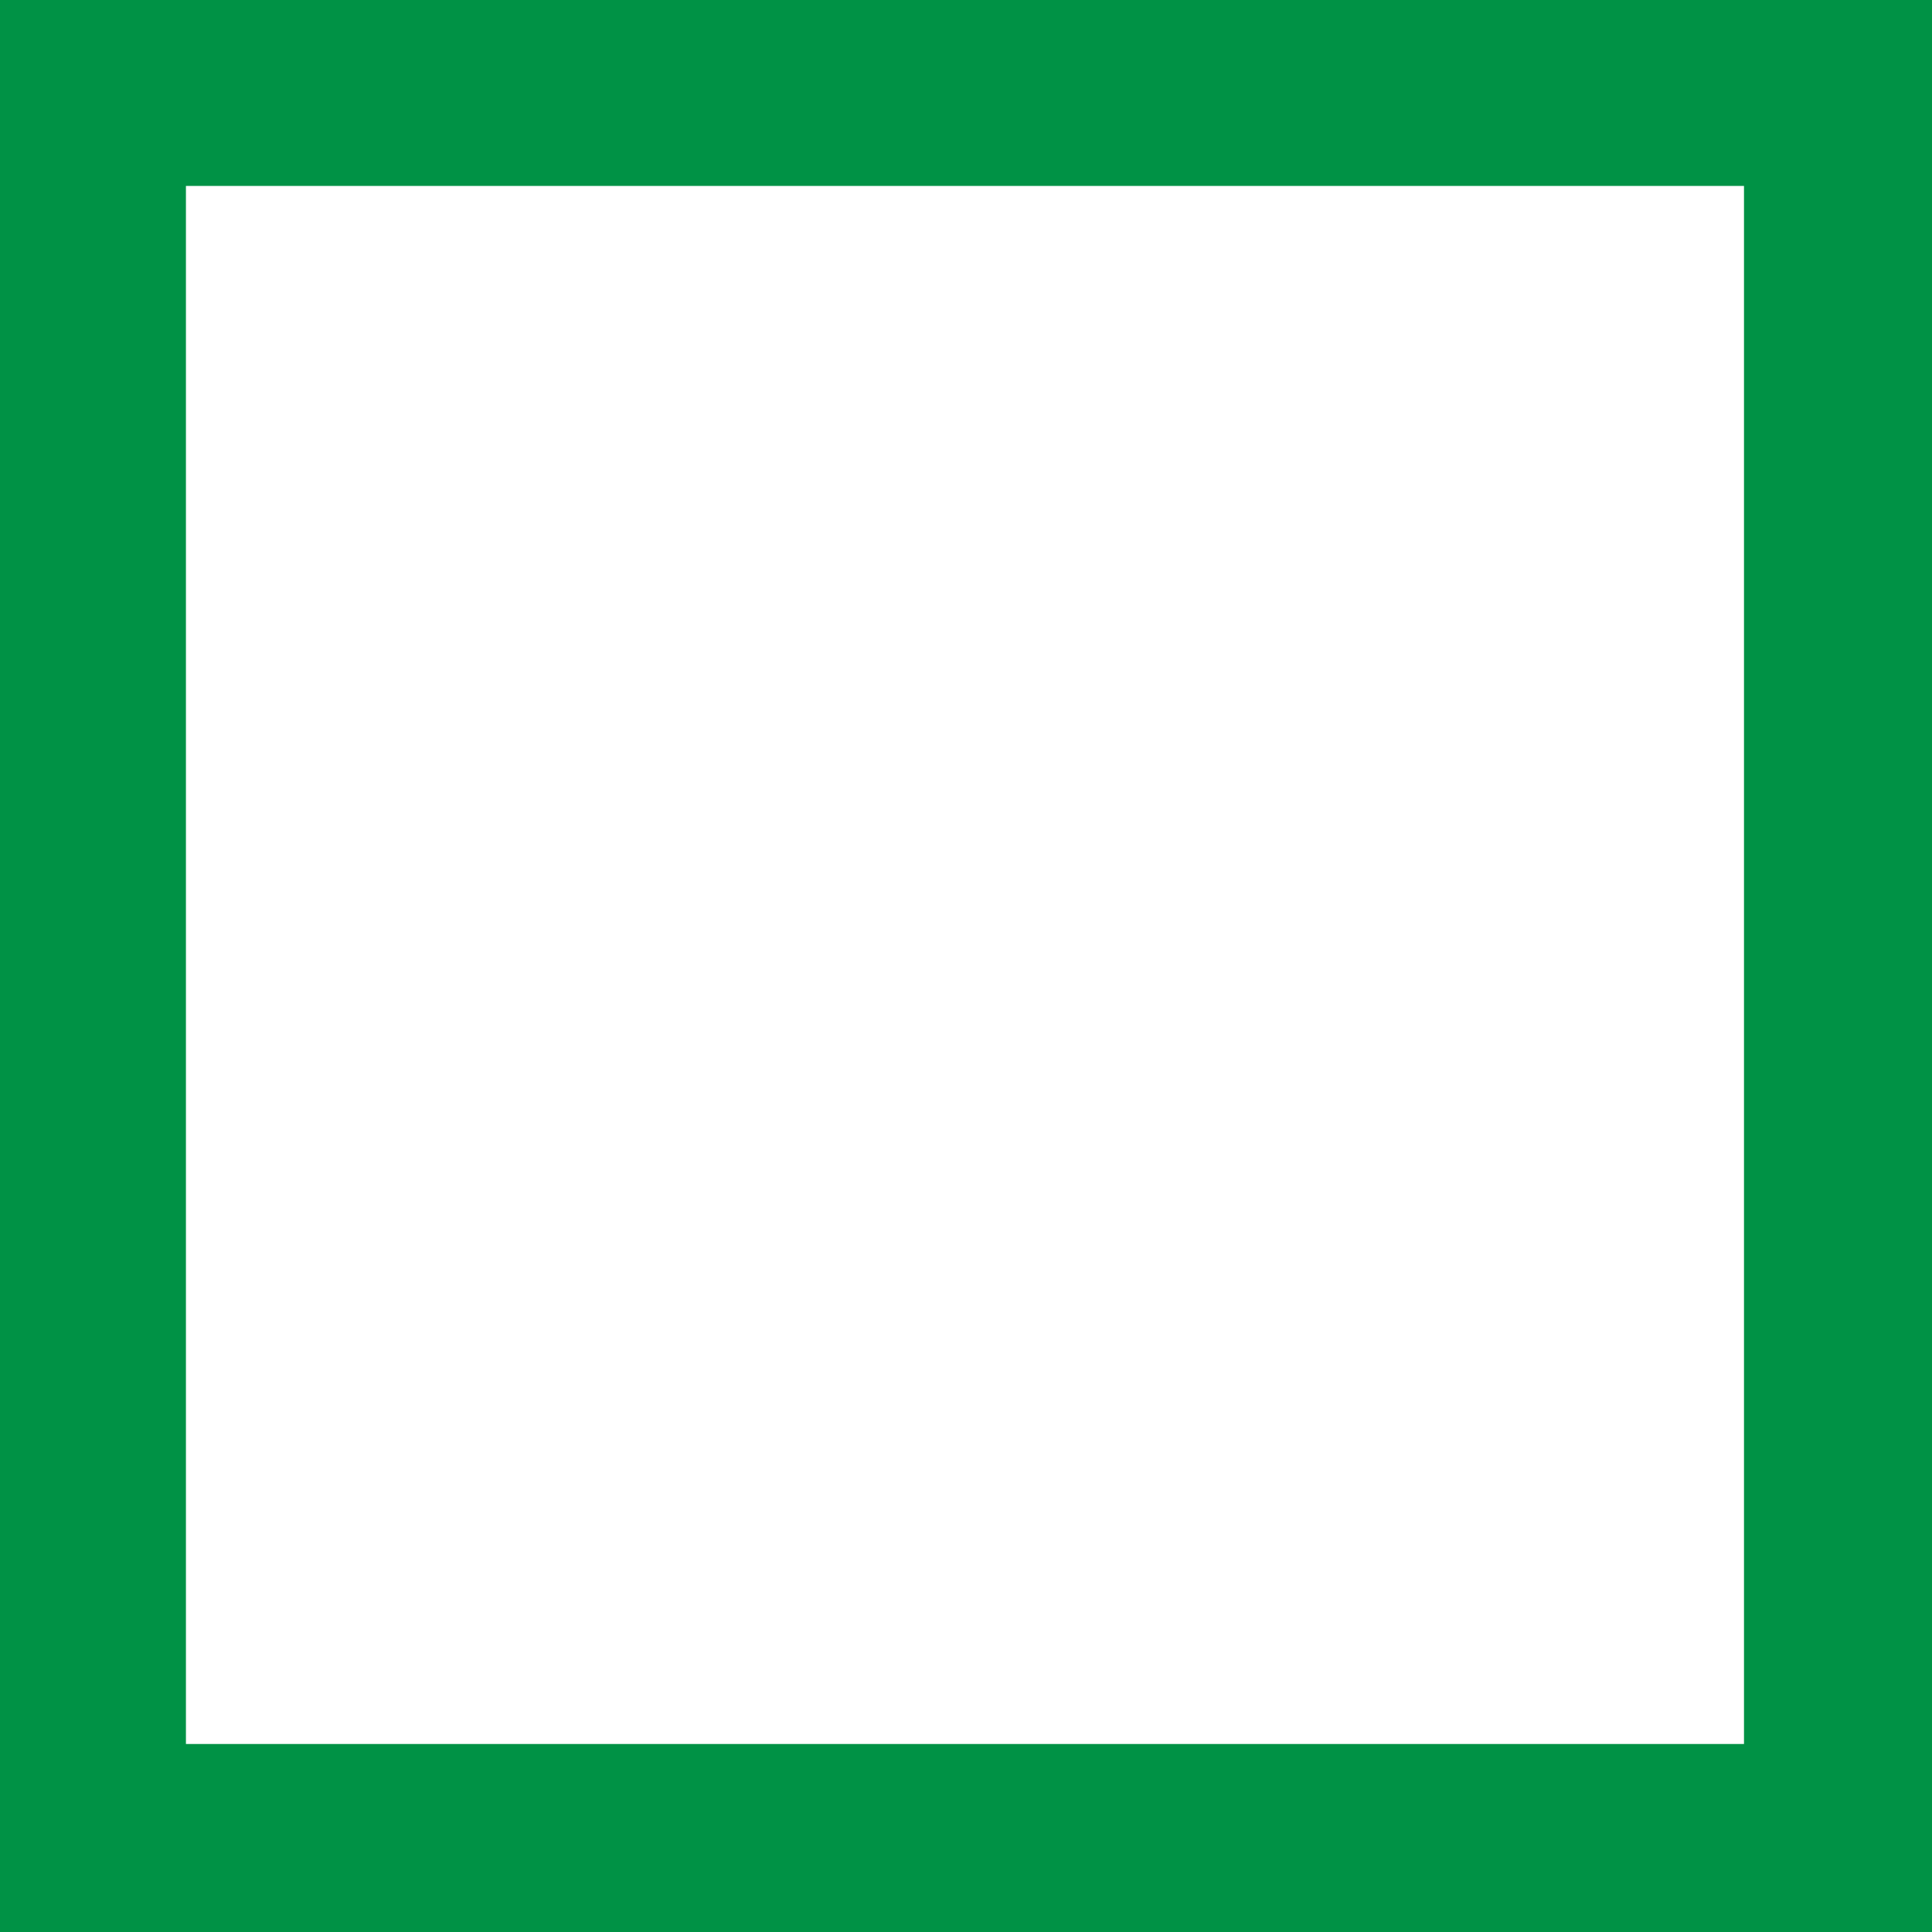
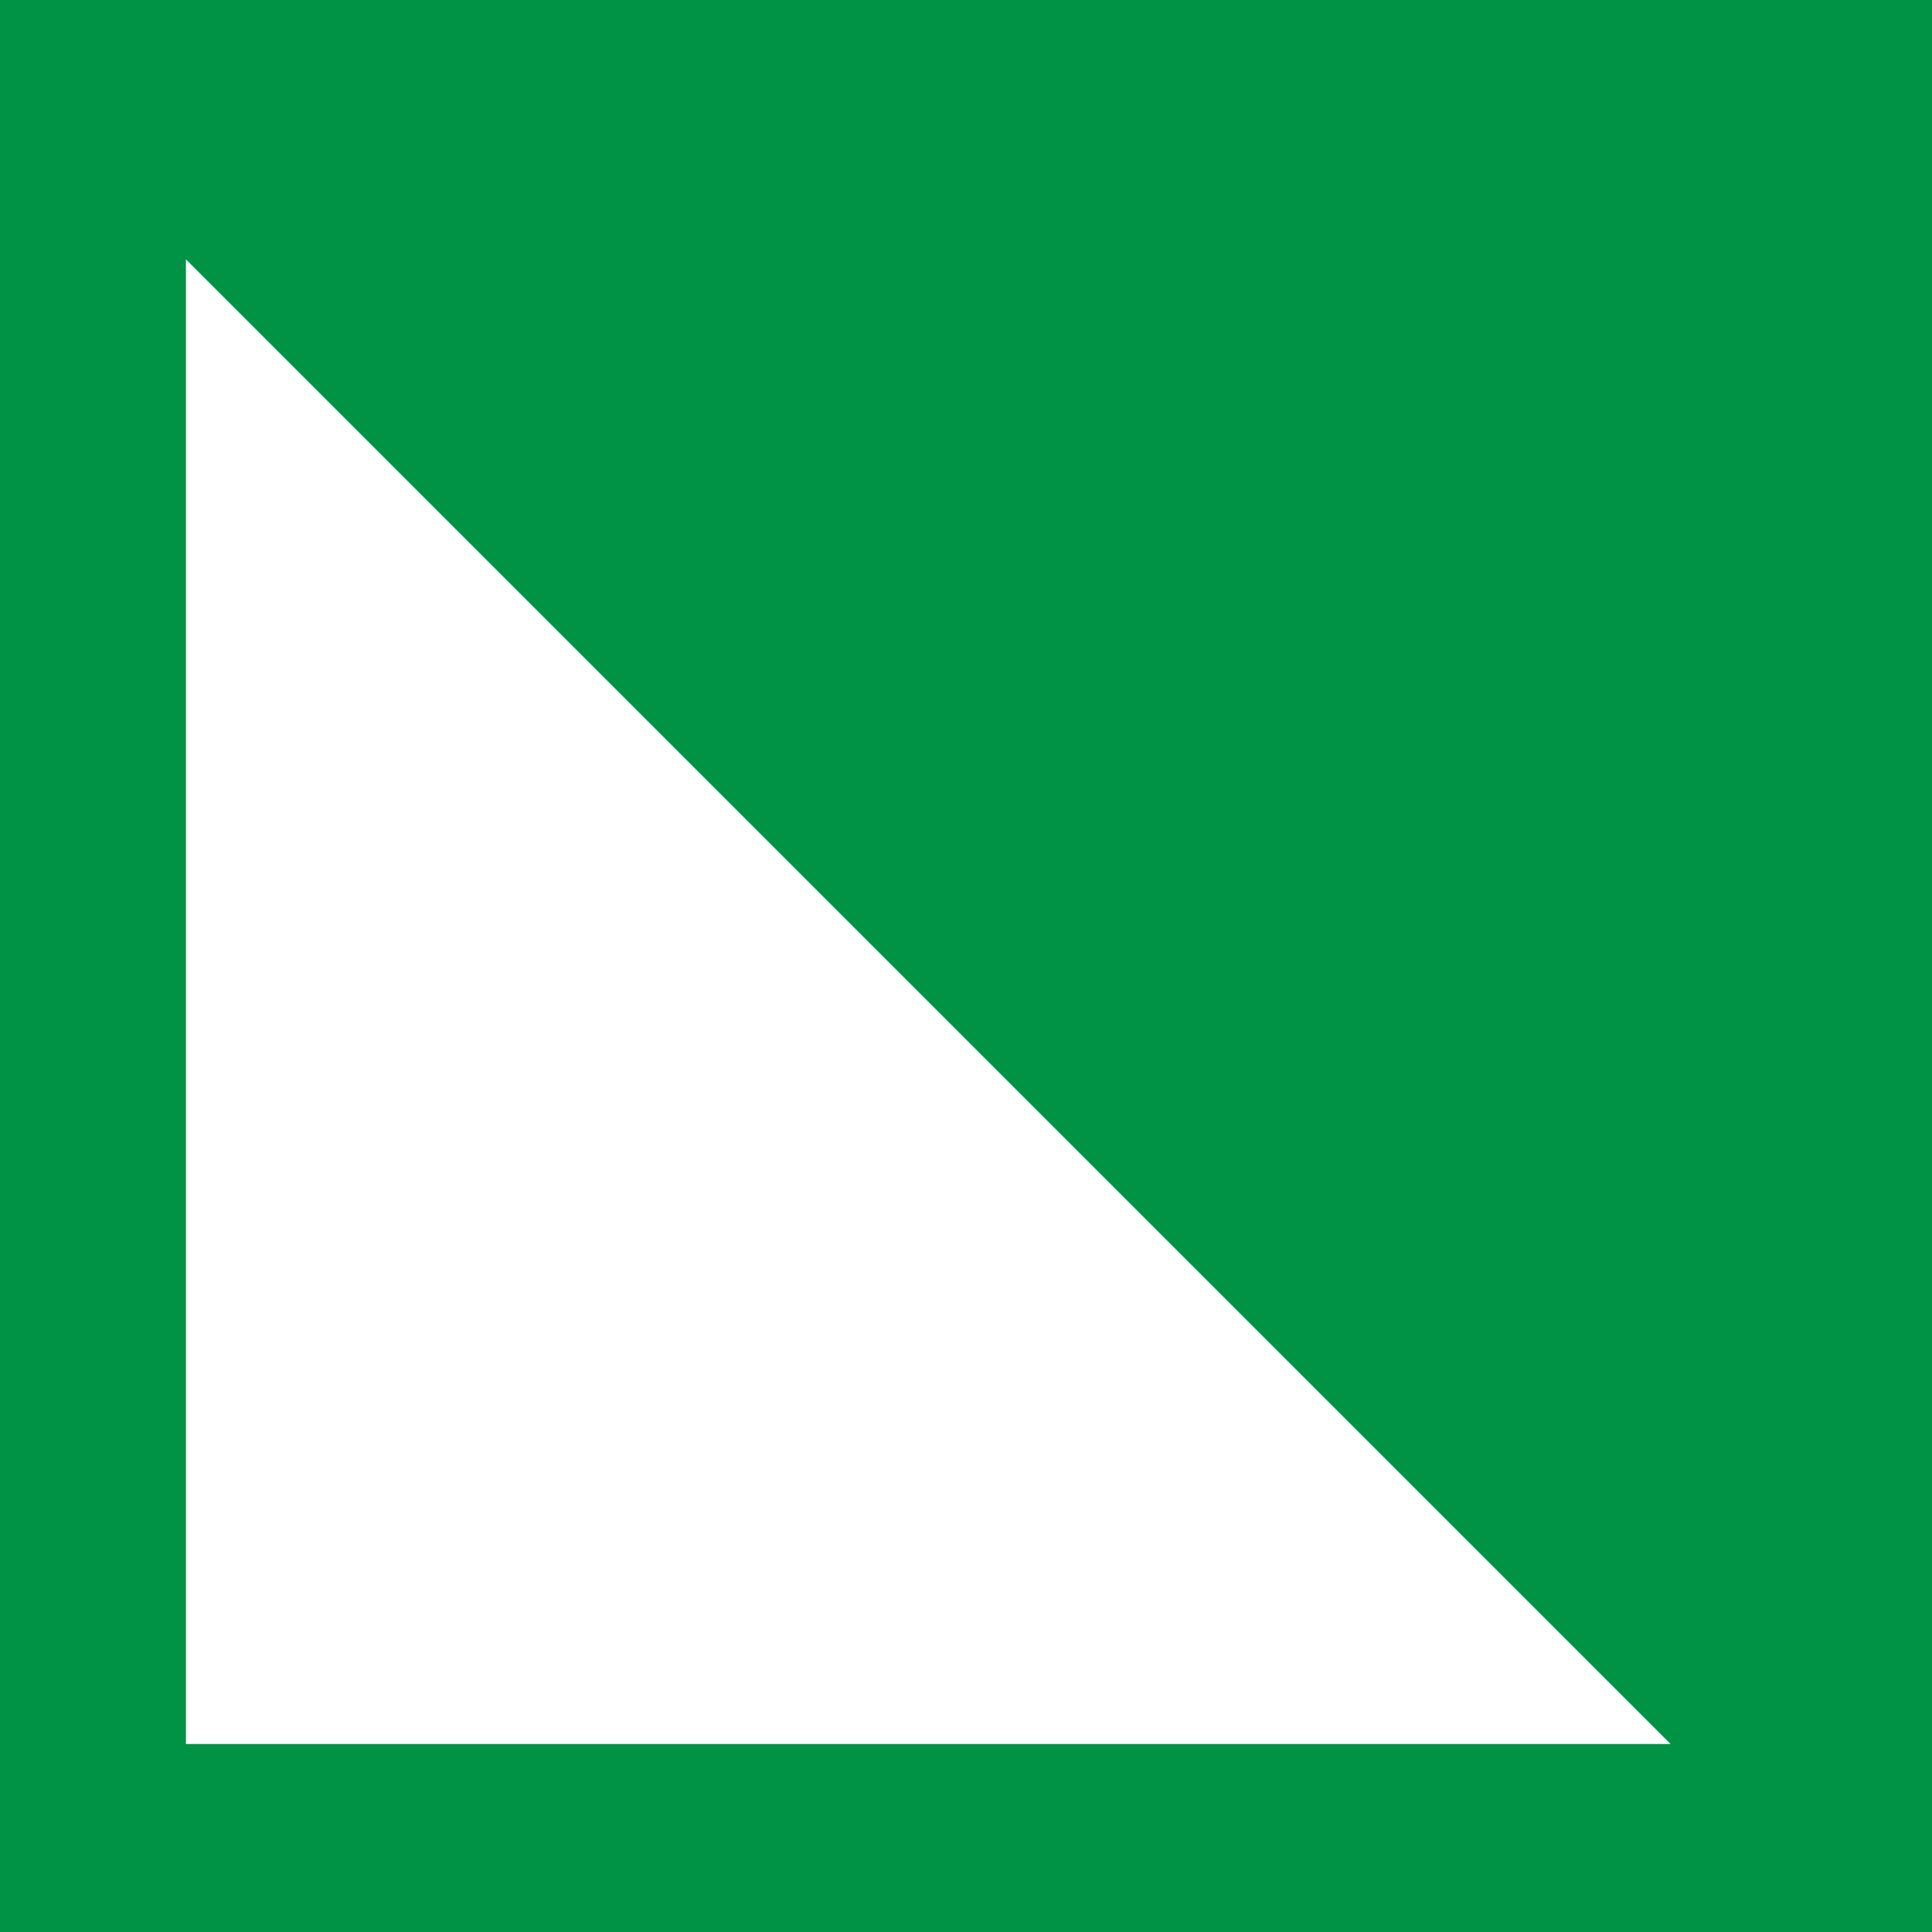
<svg xmlns="http://www.w3.org/2000/svg" viewBox="0 0 18.6 18.6">
  <defs>
    <style>.cls-1{fill:#009245;stroke:#009245;stroke-miterlimit:10;}</style>
  </defs>
  <title>アセット 1</title>
  <g id="レイヤー_2" data-name="レイヤー 2">
    <g id="テキスト">
-       <path class="cls-1" d="M.5.5H18.1V18.1H.5Zm.79.79v16h16v-16Z" />
+       <path class="cls-1" d="M.5.5H18.1V18.1H.5Zm.79.79v16h16Z" />
    </g>
  </g>
</svg>